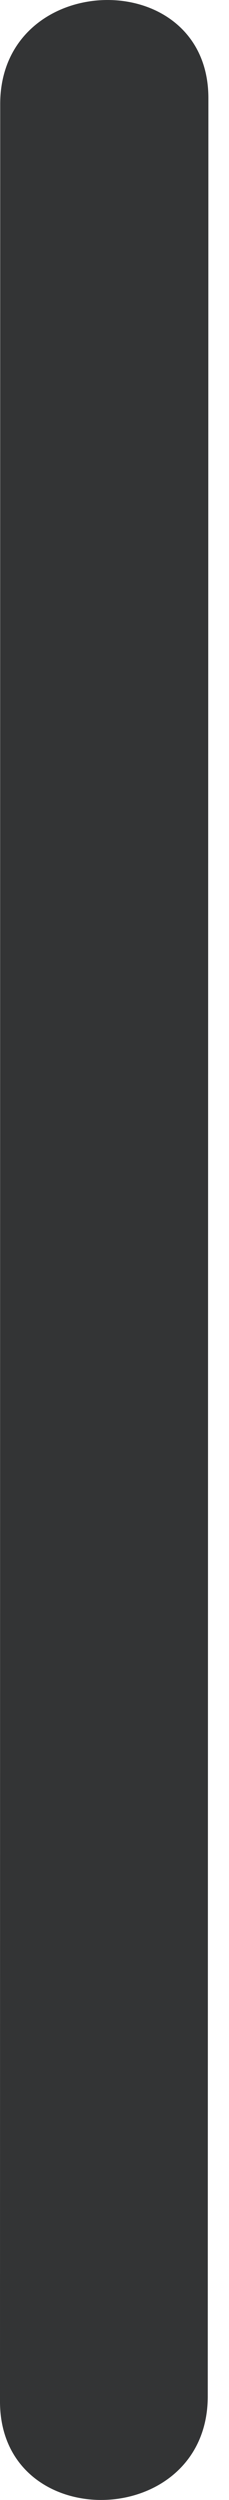
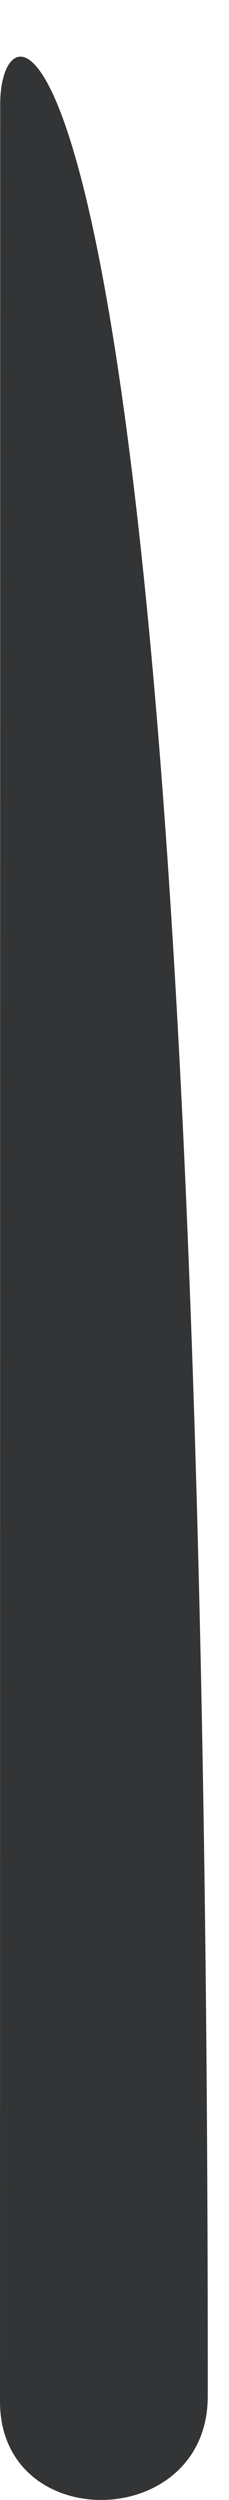
<svg xmlns="http://www.w3.org/2000/svg" width="8" height="87" viewBox="0 0 8 87" fill="none">
-   <path d="M0.007 3.604L0 83.555C-0.018 88.243 7.24 88.1 7.258 83.411L7.28 3.432C7.298 -1.257 0.025 -1.085 0.007 3.604Z" fill="#333435" />
+   <path d="M0.007 3.604L0 83.555C-0.018 88.243 7.24 88.1 7.258 83.411C7.298 -1.257 0.025 -1.085 0.007 3.604Z" fill="#333435" />
</svg>